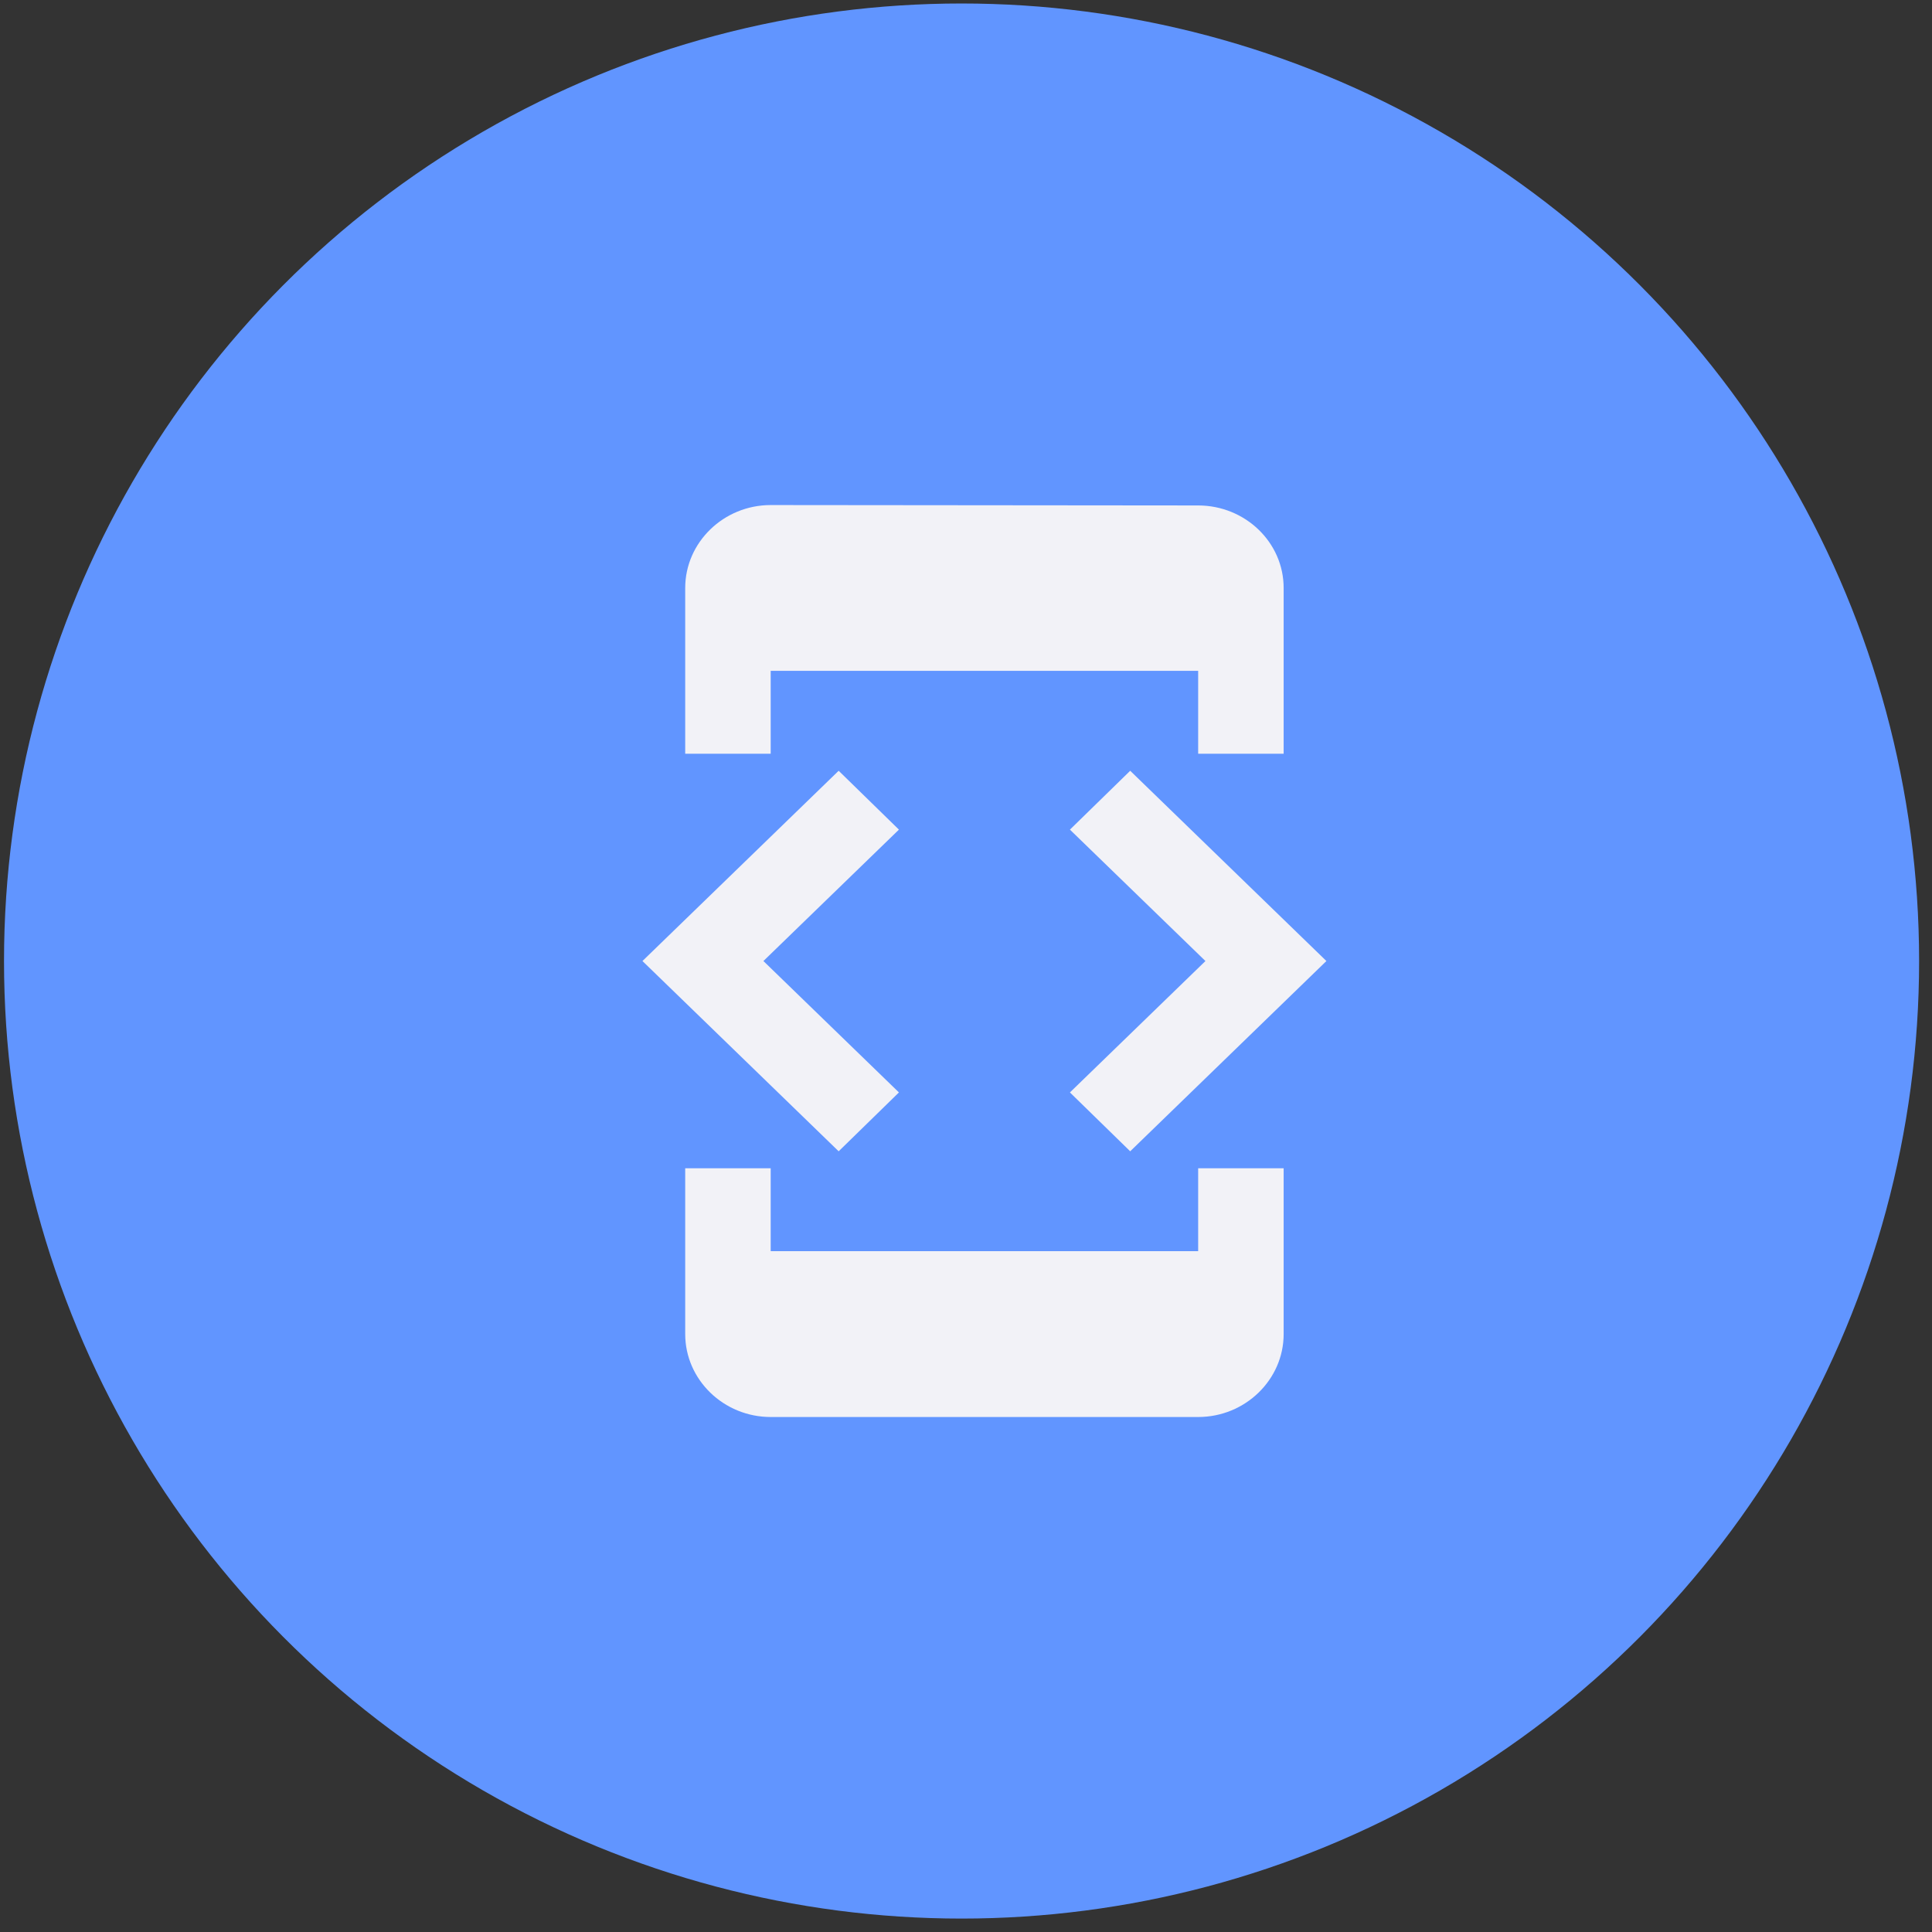
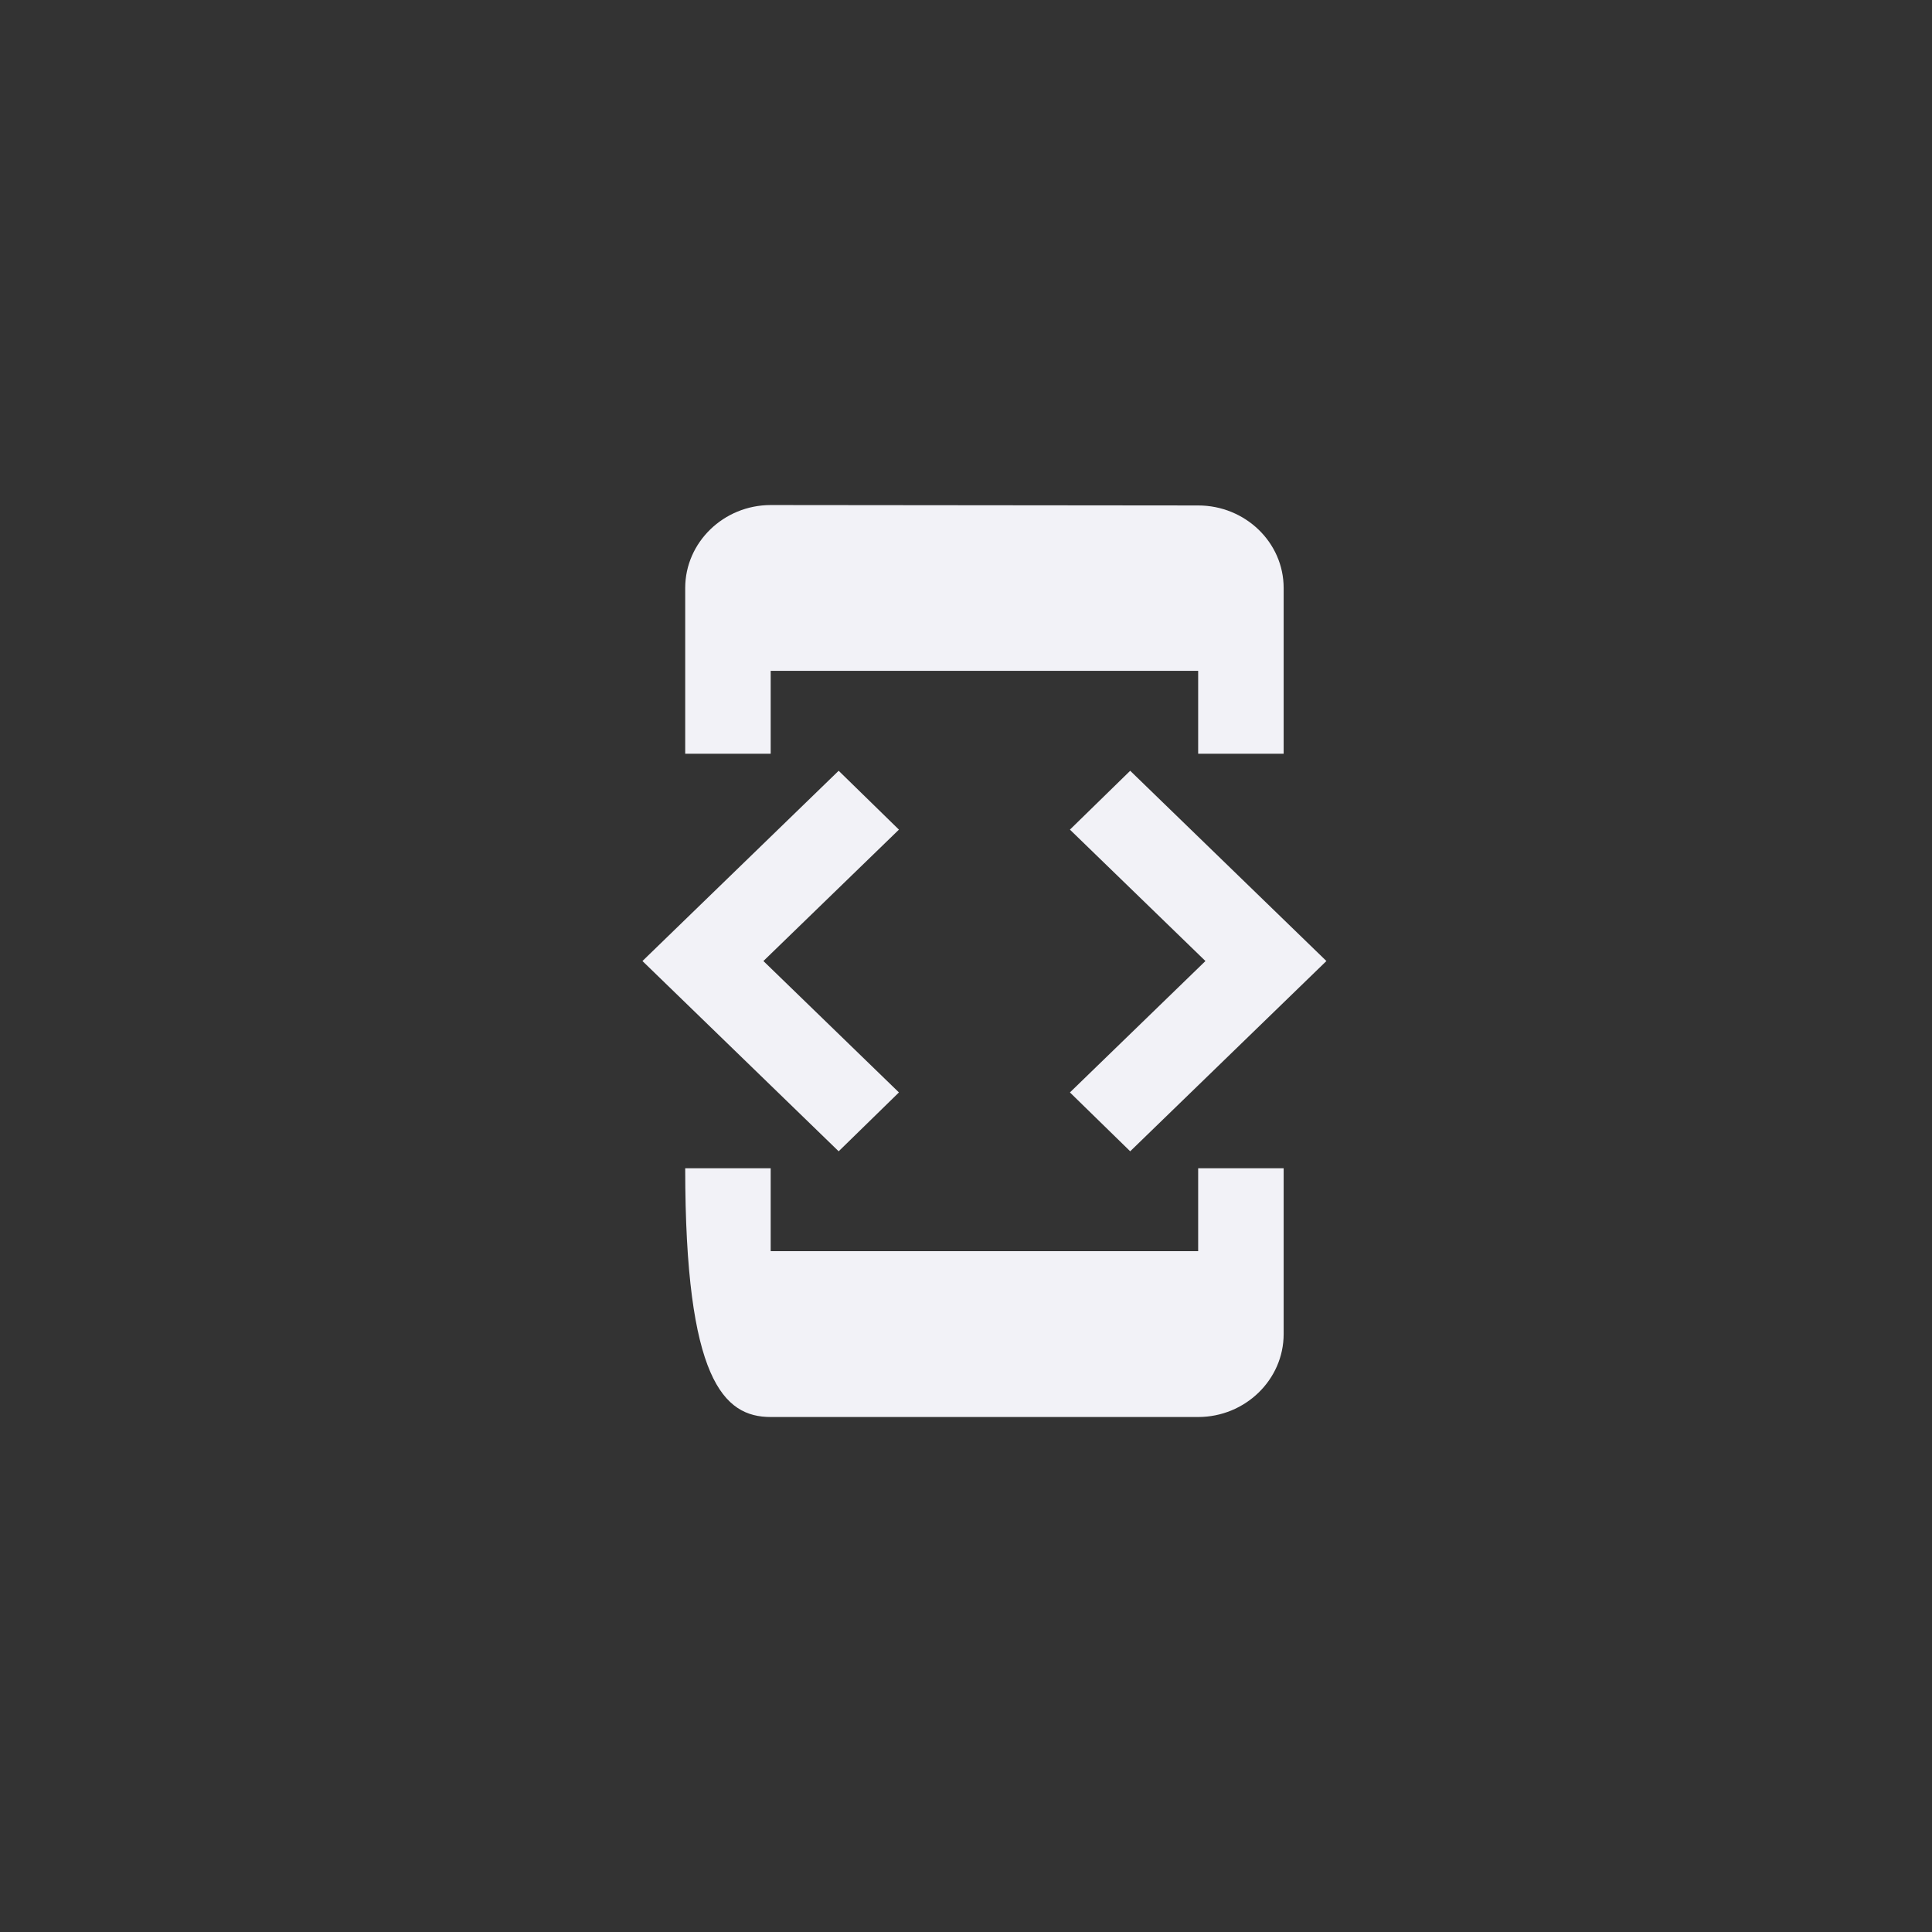
<svg xmlns="http://www.w3.org/2000/svg" width="77" height="77" viewBox="0 0 77 77" fill="none">
  <rect x="0" y="0" width="77" height="77" fill="#333333" stroke="none" />
-   <circle cx="38.323" cy="38.302" r="38.163" fill="#6195FF" />
-   <path d="M30.716 26.737H47.753V30.041H51.16V23.433C51.16 21.616 49.627 20.145 47.753 20.145L30.716 20.129C28.842 20.129 27.309 21.616 27.309 23.433V30.041H30.716V26.737ZM45.044 45.885L52.864 38.302L45.044 30.719L42.642 33.065L48.043 38.302L42.642 43.539L45.044 45.885ZM35.827 43.539L30.426 38.302L35.827 33.065L33.425 30.719L25.605 38.302L33.425 45.885L35.827 43.539ZM47.753 49.866H30.716V46.562H27.309V53.17C27.309 54.988 28.842 56.475 30.716 56.475H47.753C49.627 56.475 51.16 54.988 51.16 53.17V46.562H47.753V49.866Z" fill="#F2F2F7" />
+   <path d="M30.716 26.737H47.753V30.041H51.16V23.433C51.16 21.616 49.627 20.145 47.753 20.145L30.716 20.129C28.842 20.129 27.309 21.616 27.309 23.433V30.041H30.716V26.737ZM45.044 45.885L52.864 38.302L45.044 30.719L42.642 33.065L48.043 38.302L42.642 43.539L45.044 45.885ZM35.827 43.539L30.426 38.302L35.827 33.065L33.425 30.719L25.605 38.302L33.425 45.885L35.827 43.539ZM47.753 49.866H30.716V46.562H27.309C27.309 54.988 28.842 56.475 30.716 56.475H47.753C49.627 56.475 51.16 54.988 51.16 53.17V46.562H47.753V49.866Z" fill="#F2F2F7" />
</svg>